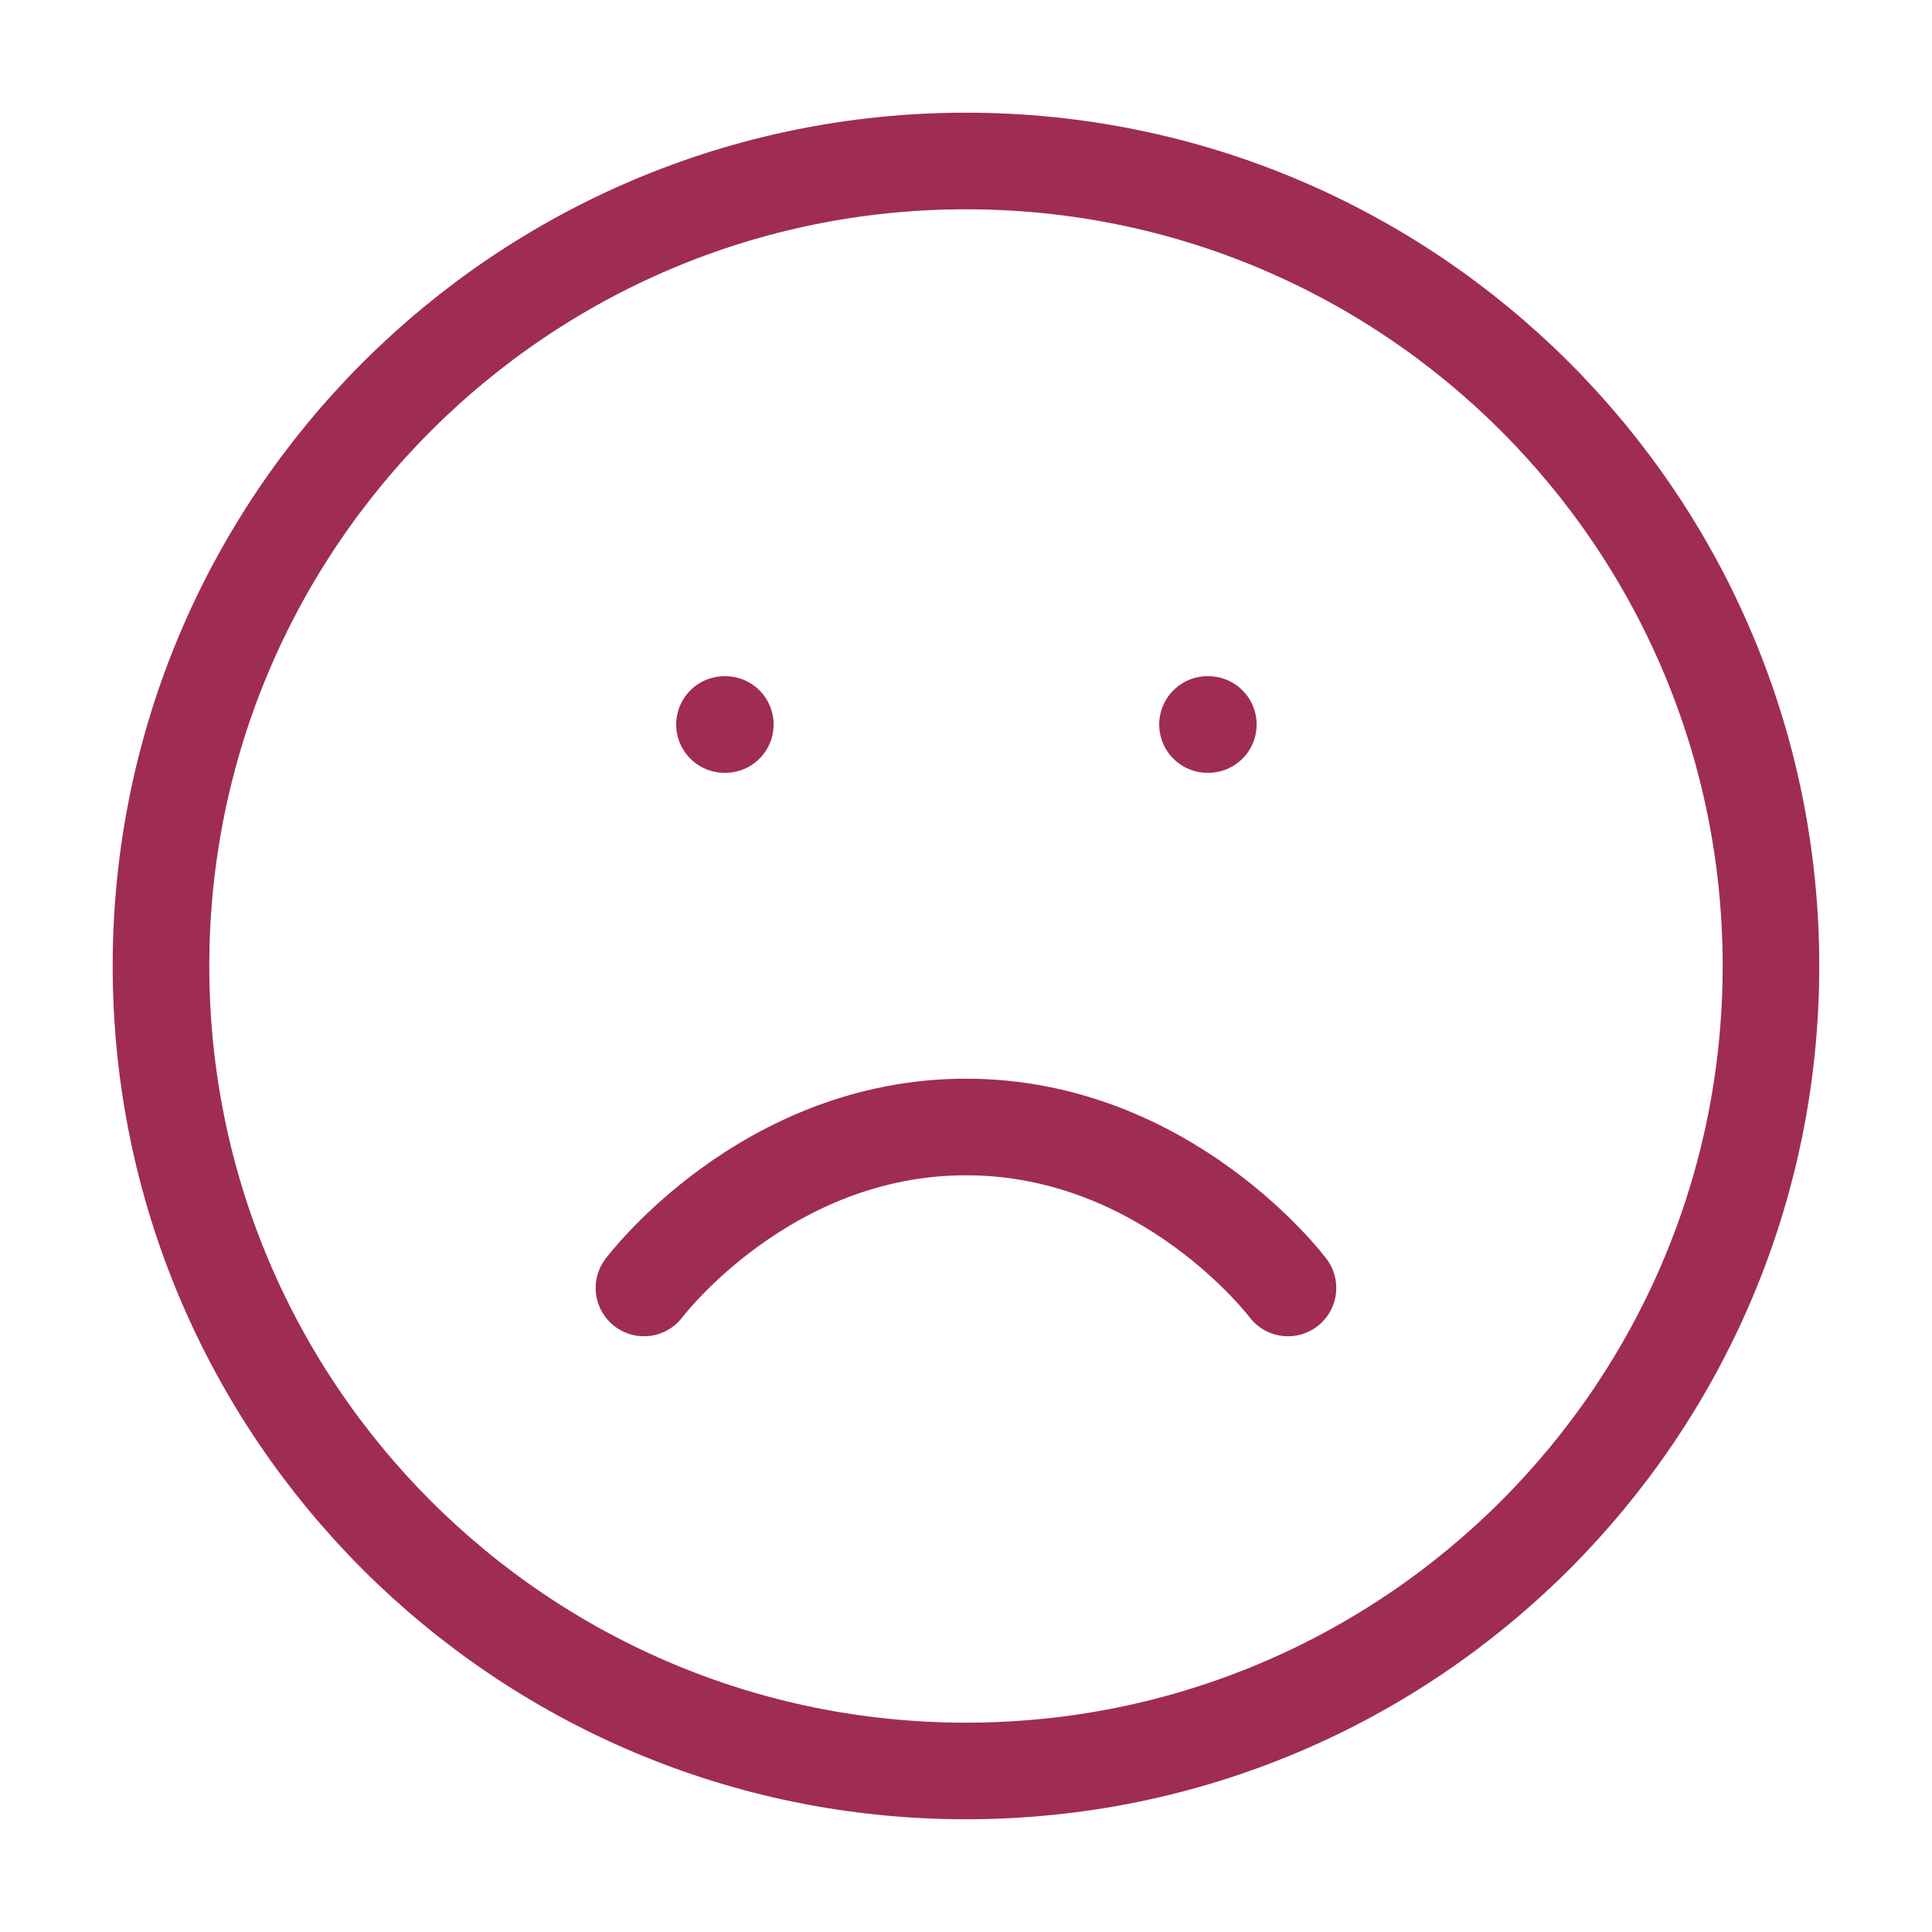
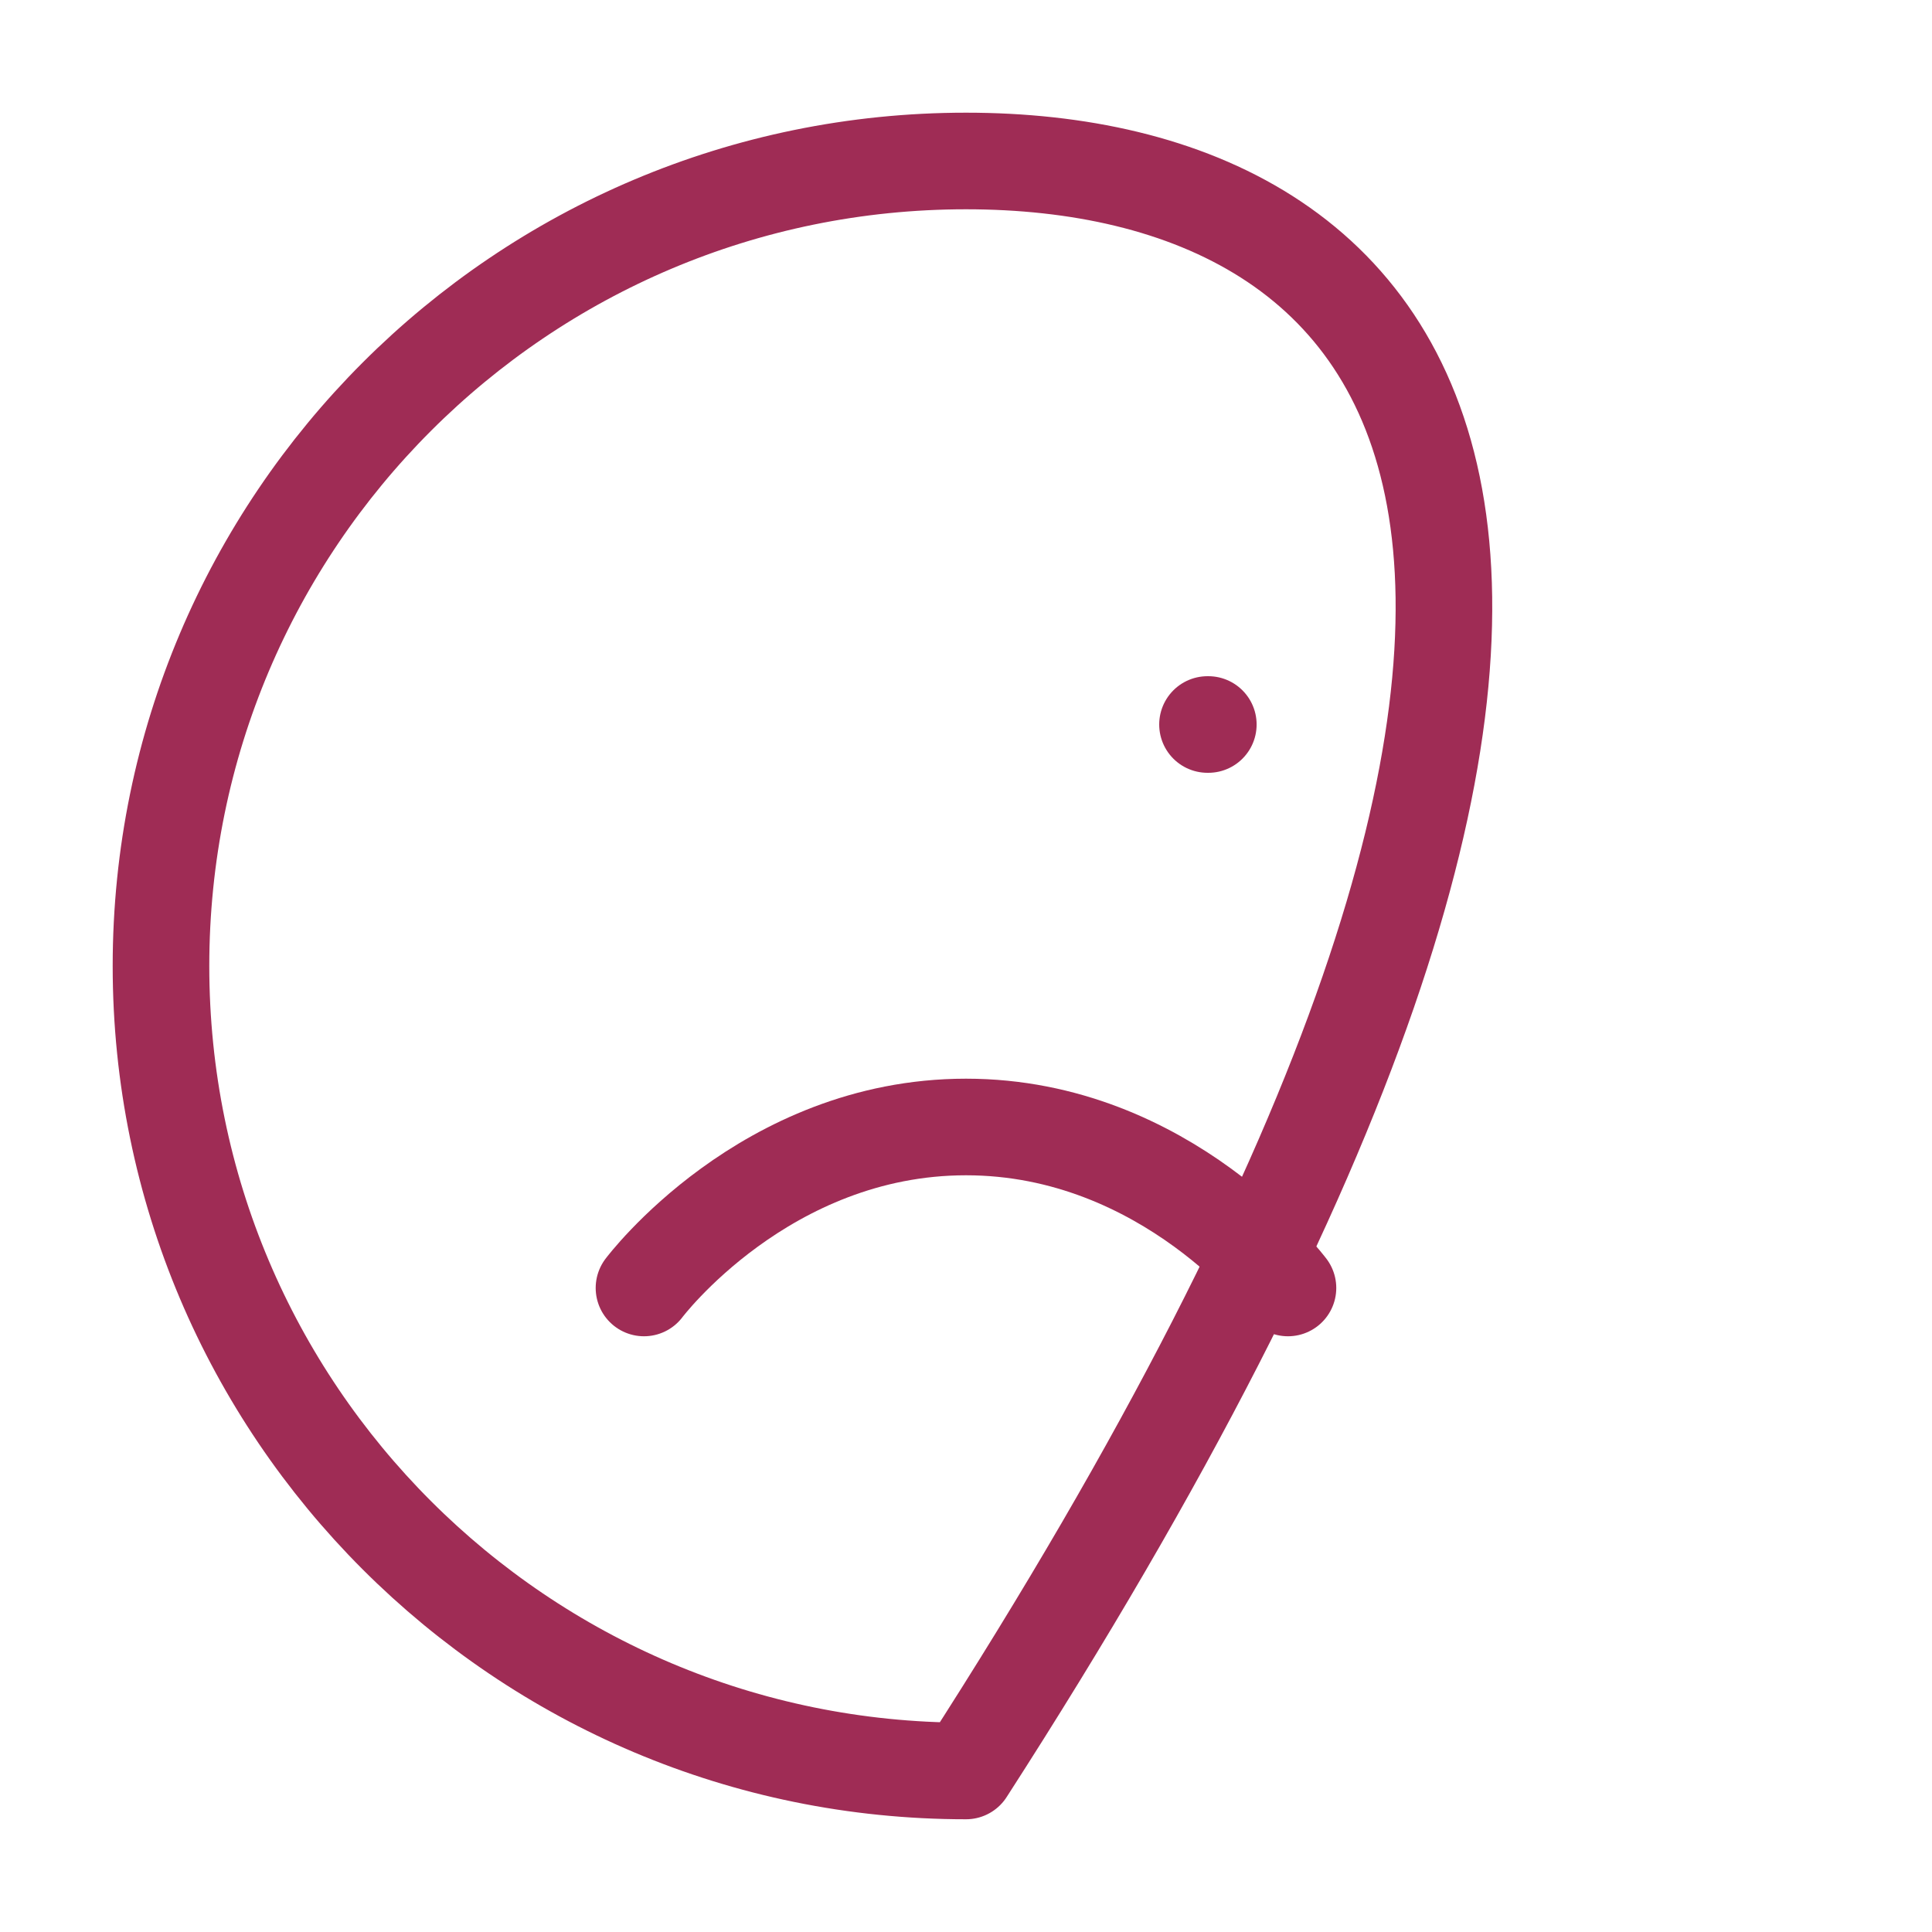
<svg xmlns="http://www.w3.org/2000/svg" width="30" height="30" viewBox="0 0 40 40" fill="none">
-   <path d="M20 36.666C29.204 36.666 36.666 29.204 36.666 20C36.666 10.795 29.204 3.333 20 3.333C10.795 3.333 3.333 10.795 3.333 20C3.333 29.204 10.795 36.666 20 36.666Z" stroke="#9F2C55" stroke-width="2" stroke-linecap="round" stroke-linejoin="round" />
+   <path d="M20 36.666C36.666 10.795 29.204 3.333 20 3.333C10.795 3.333 3.333 10.795 3.333 20C3.333 29.204 10.795 36.666 20 36.666Z" stroke="#9F2C55" stroke-width="2" stroke-linecap="round" stroke-linejoin="round" />
  <path d="M26.666 26.666C26.666 26.666 24.166 23.333 20 23.333C15.833 23.333 13.333 26.666 13.333 26.666" stroke="#9F2C55" stroke-width="2" stroke-linecap="round" stroke-linejoin="round" />
-   <path d="M15 15H15.017" stroke="#9F2C55" stroke-width="2" stroke-linecap="round" stroke-linejoin="round" />
  <path d="M25 15H25.017" stroke="#9F2C55" stroke-width="2" stroke-linecap="round" stroke-linejoin="round" />
</svg>